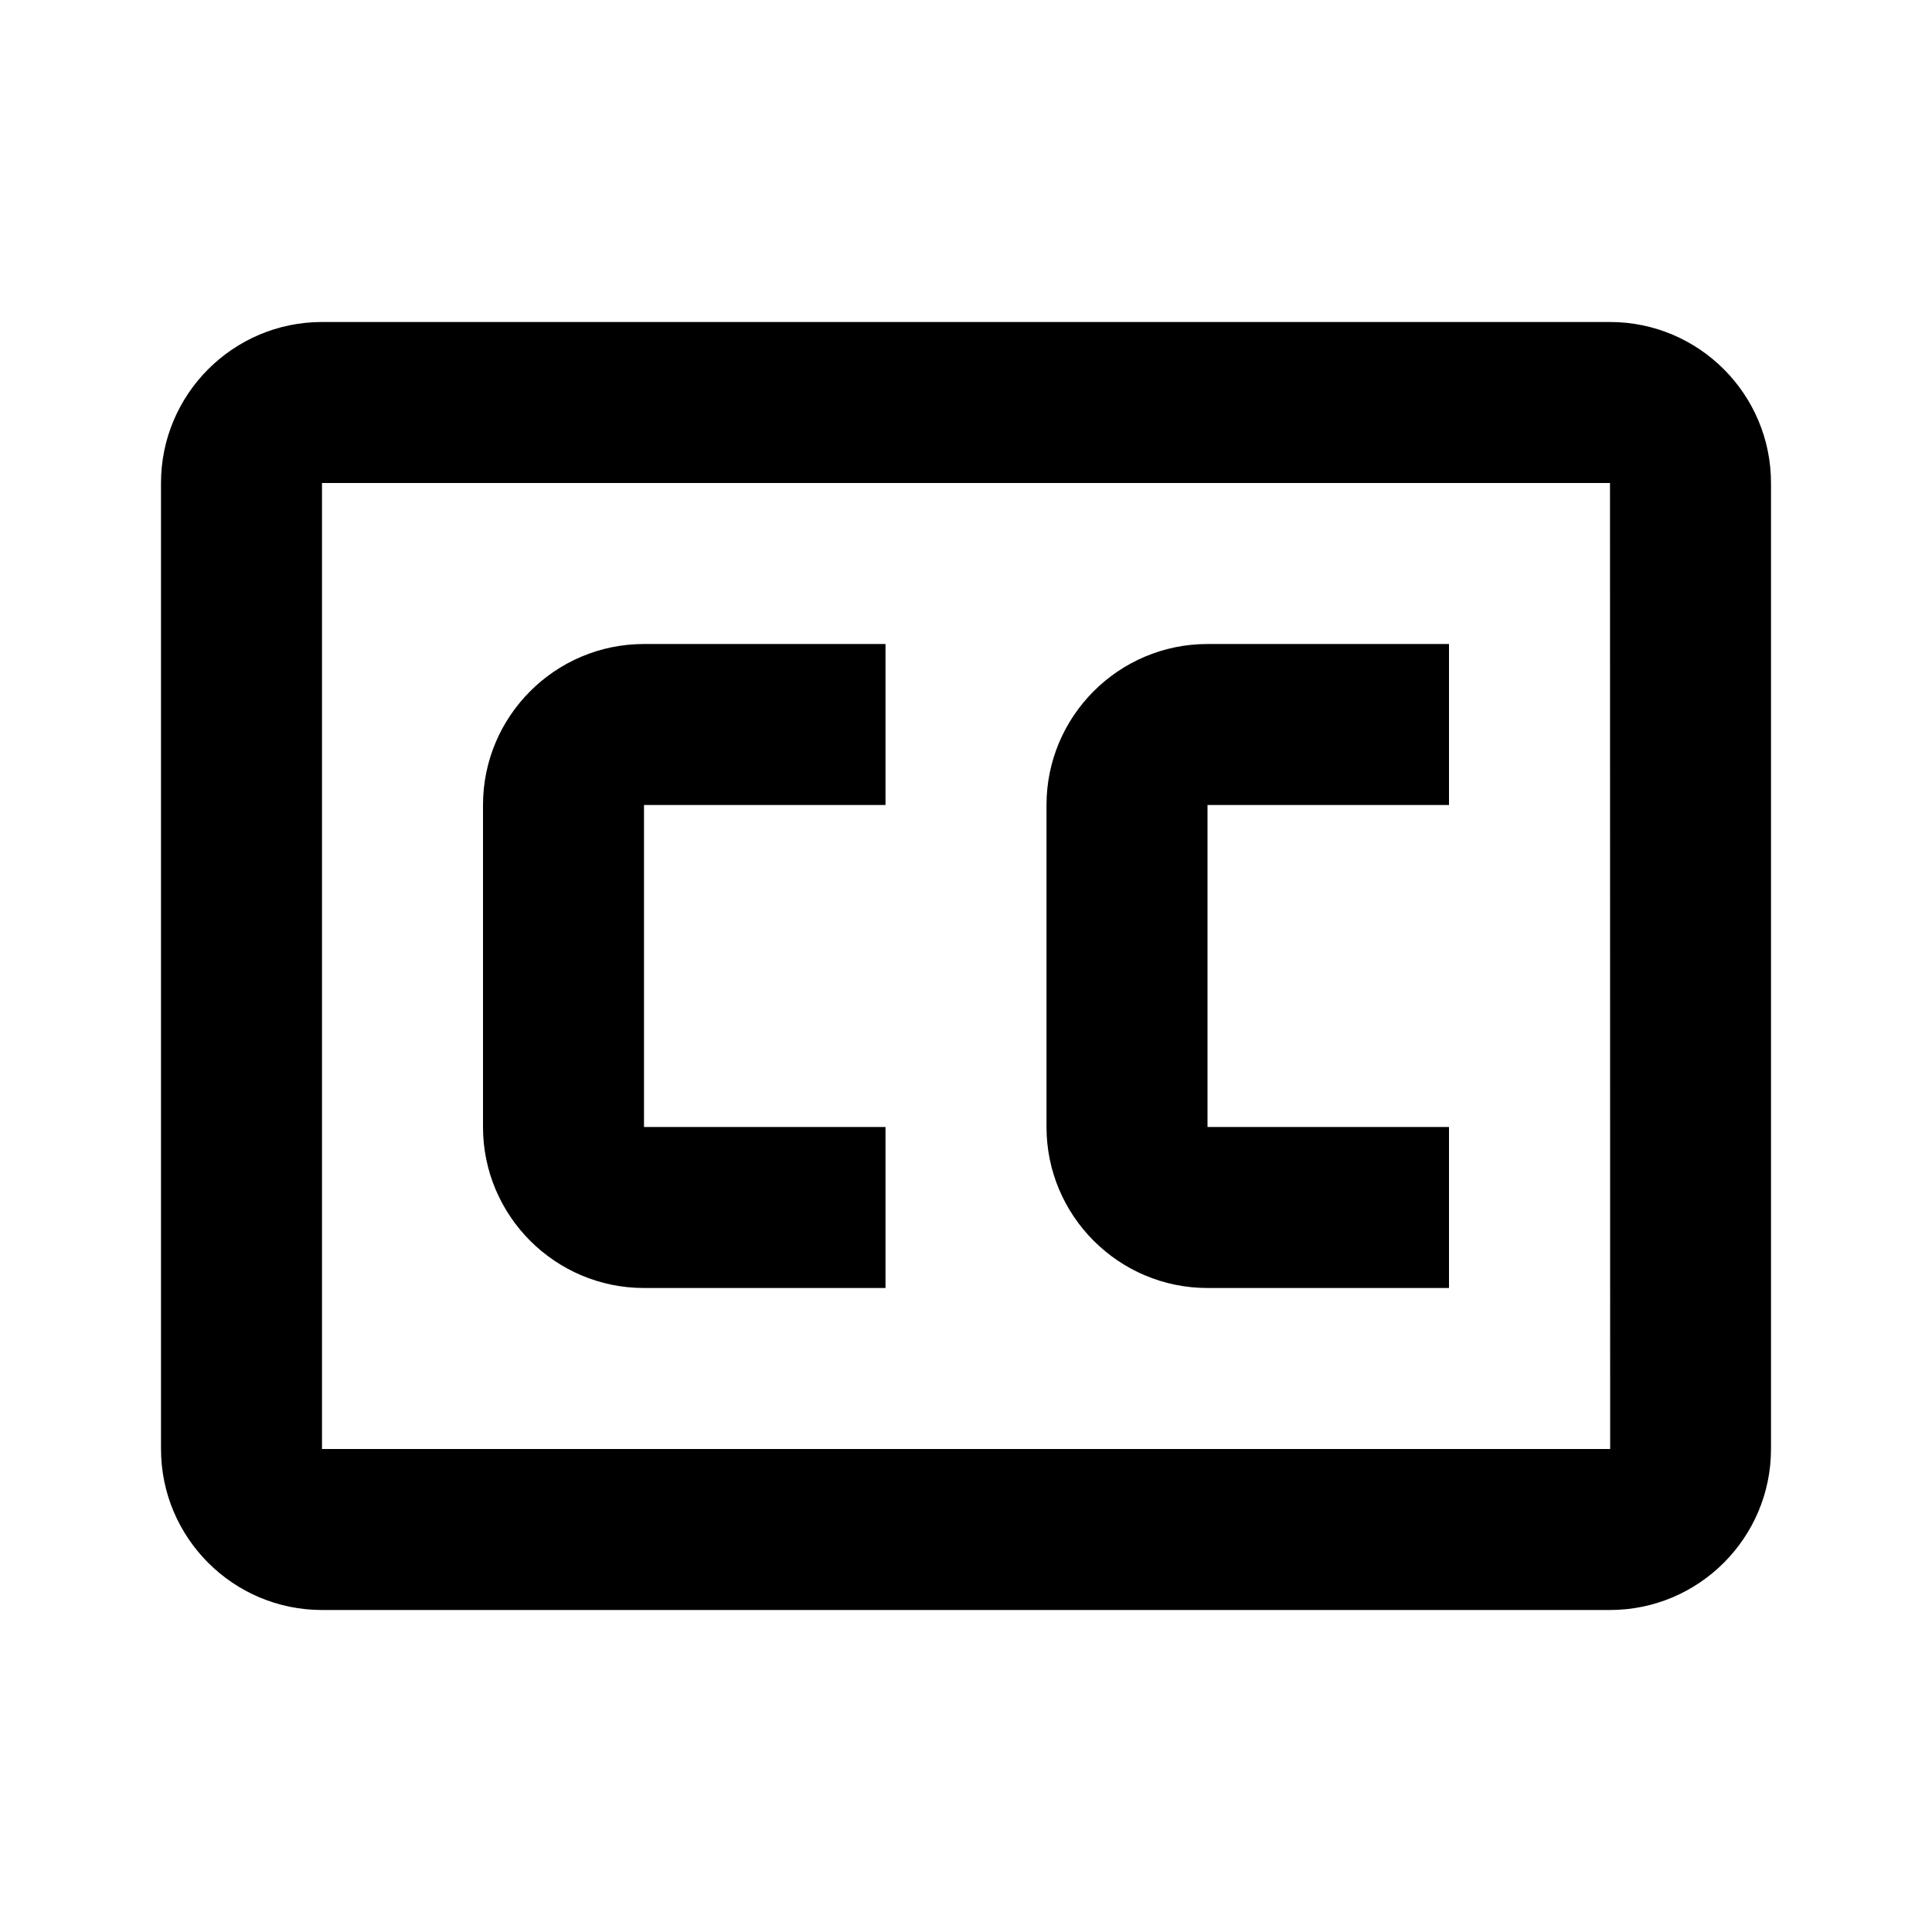
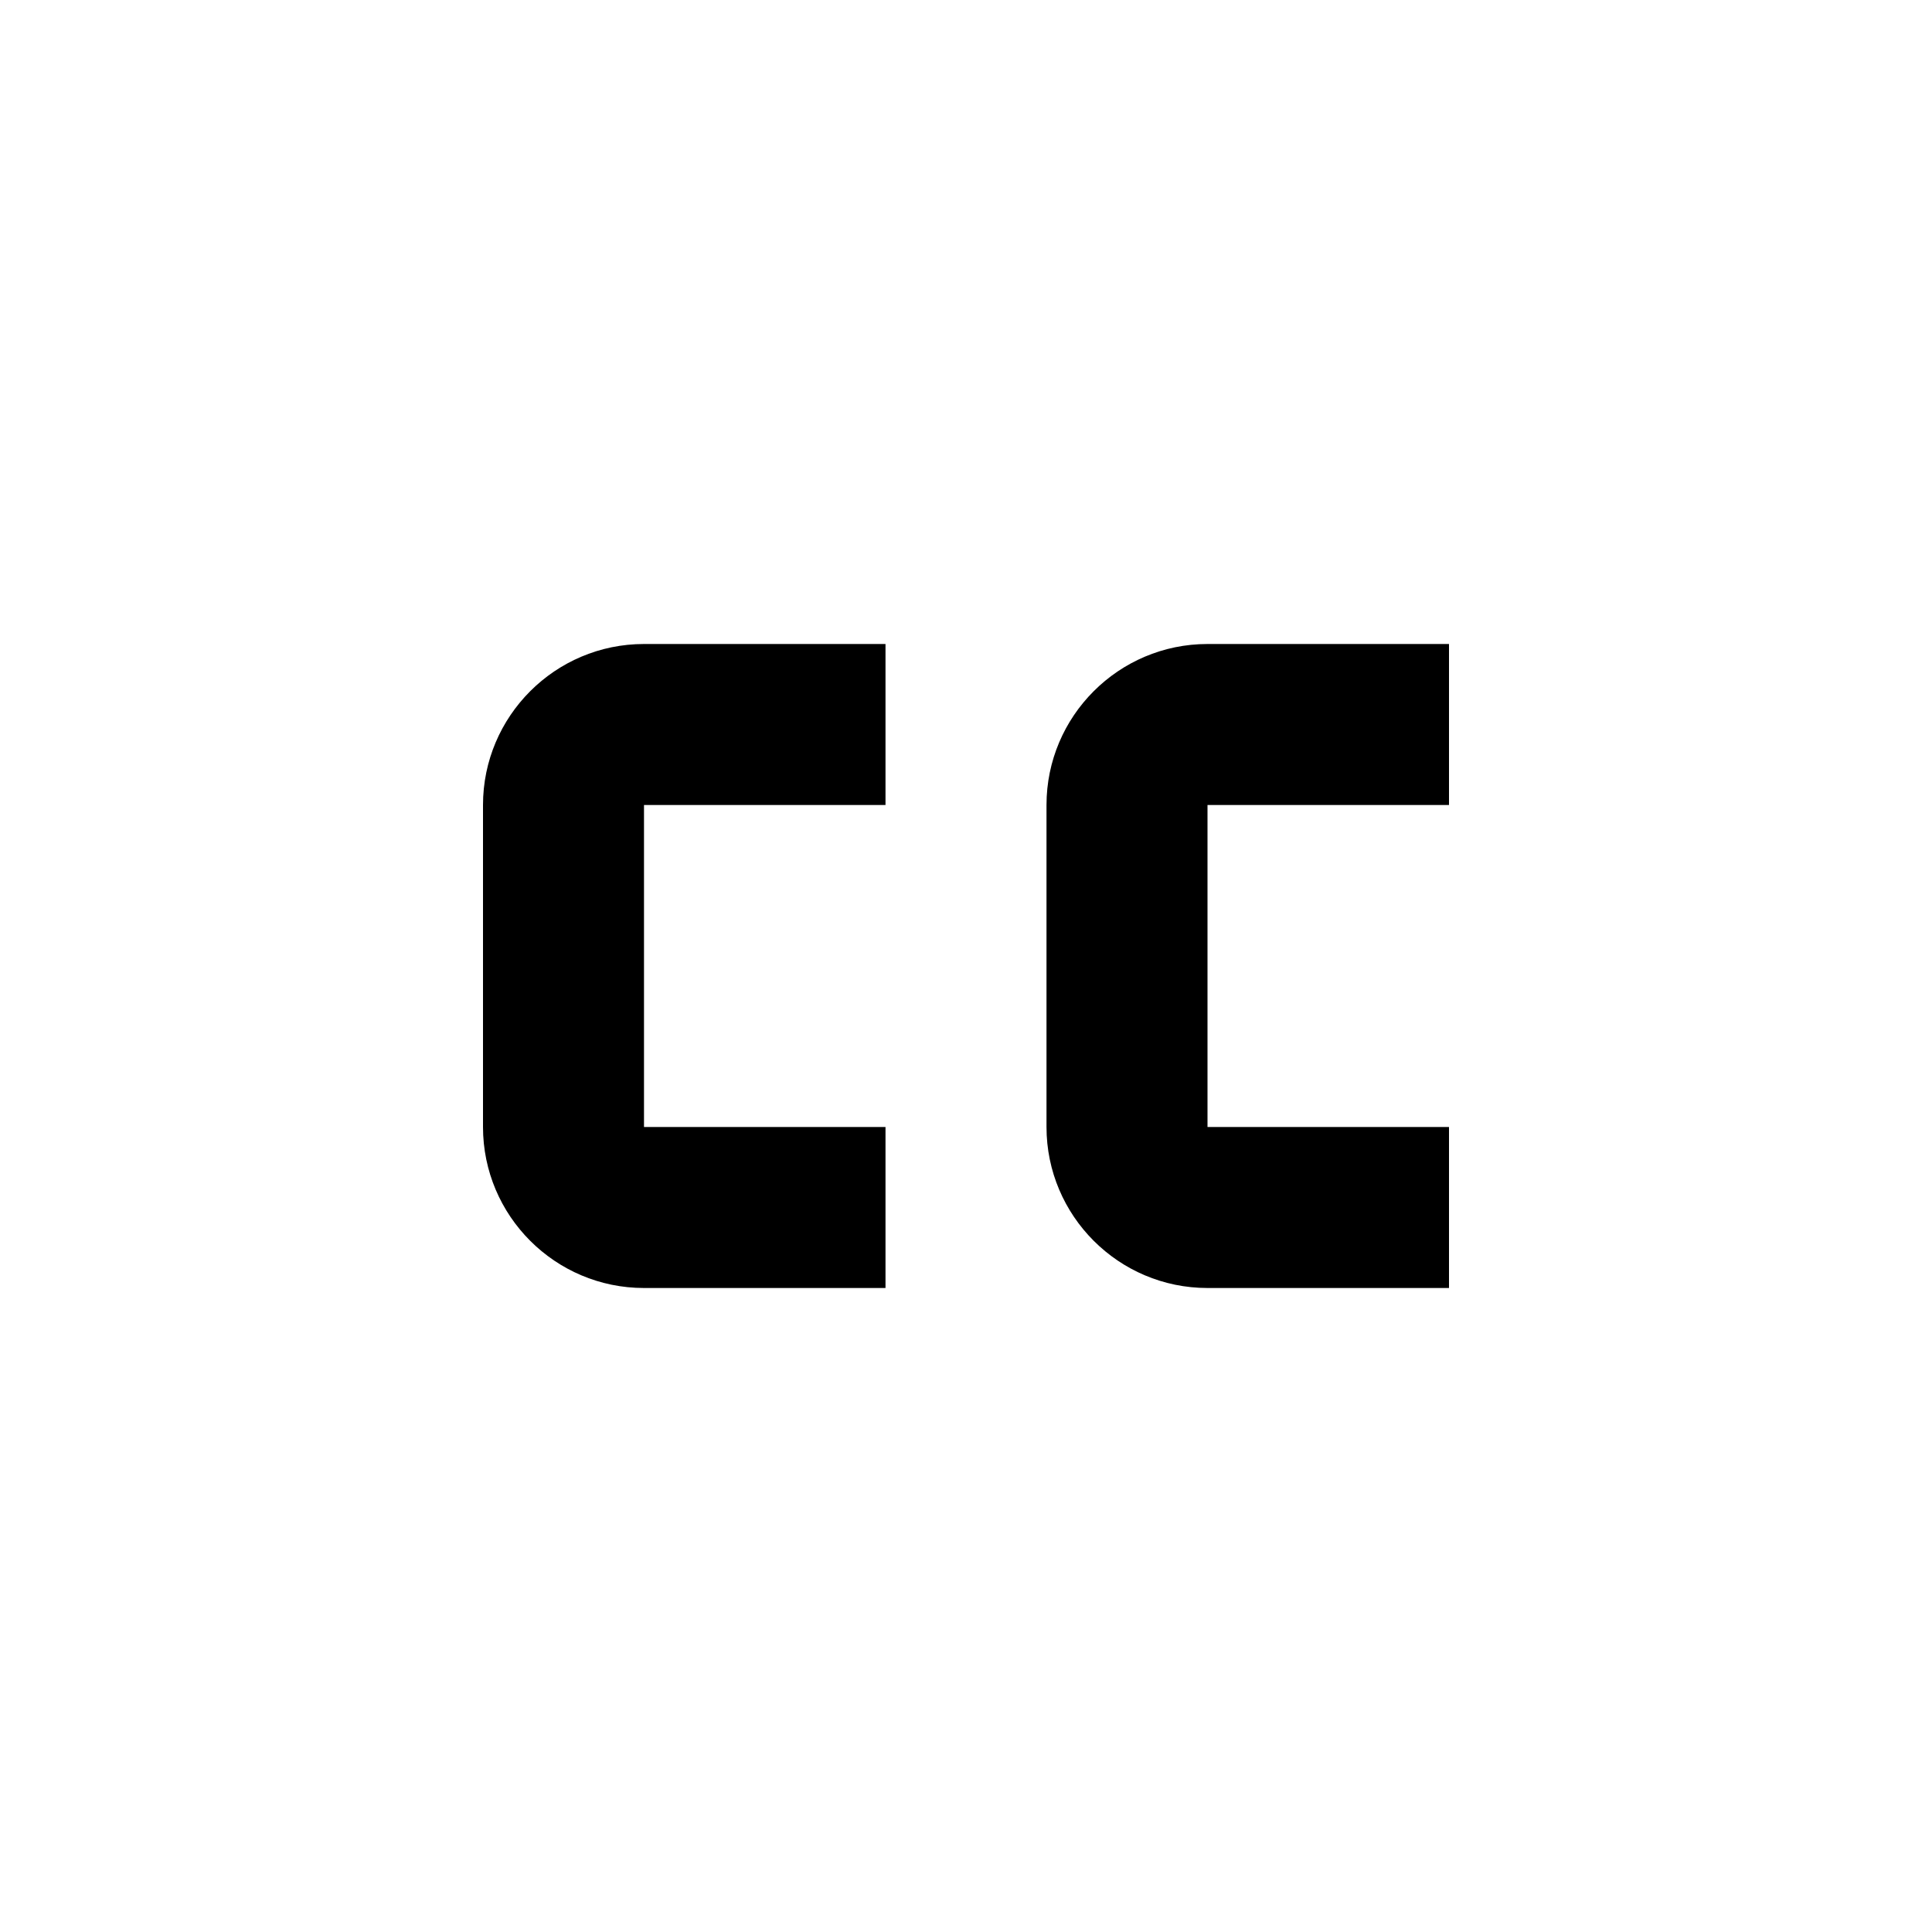
<svg xmlns="http://www.w3.org/2000/svg" width="24" height="24" viewBox="0 0 24 24">
  <path d="M6 10v4c0 1.103.897 2 2 2h3v-2H8v-4h3V8H8c-1.103 0-2 .897-2 2zm7 0v4c0 1.103.897 2 2 2h3v-2h-3v-4h3V8h-3c-1.103 0-2 .897-2 2z" />
-   <path d="M20 4H4c-1.103 0-2 .897-2 2v12c0 1.103.897 2 2 2h16c1.103 0 2-.897 2-2V6c0-1.103-.897-2-2-2zM4 18V6h16l.002 12H4z" />
</svg>